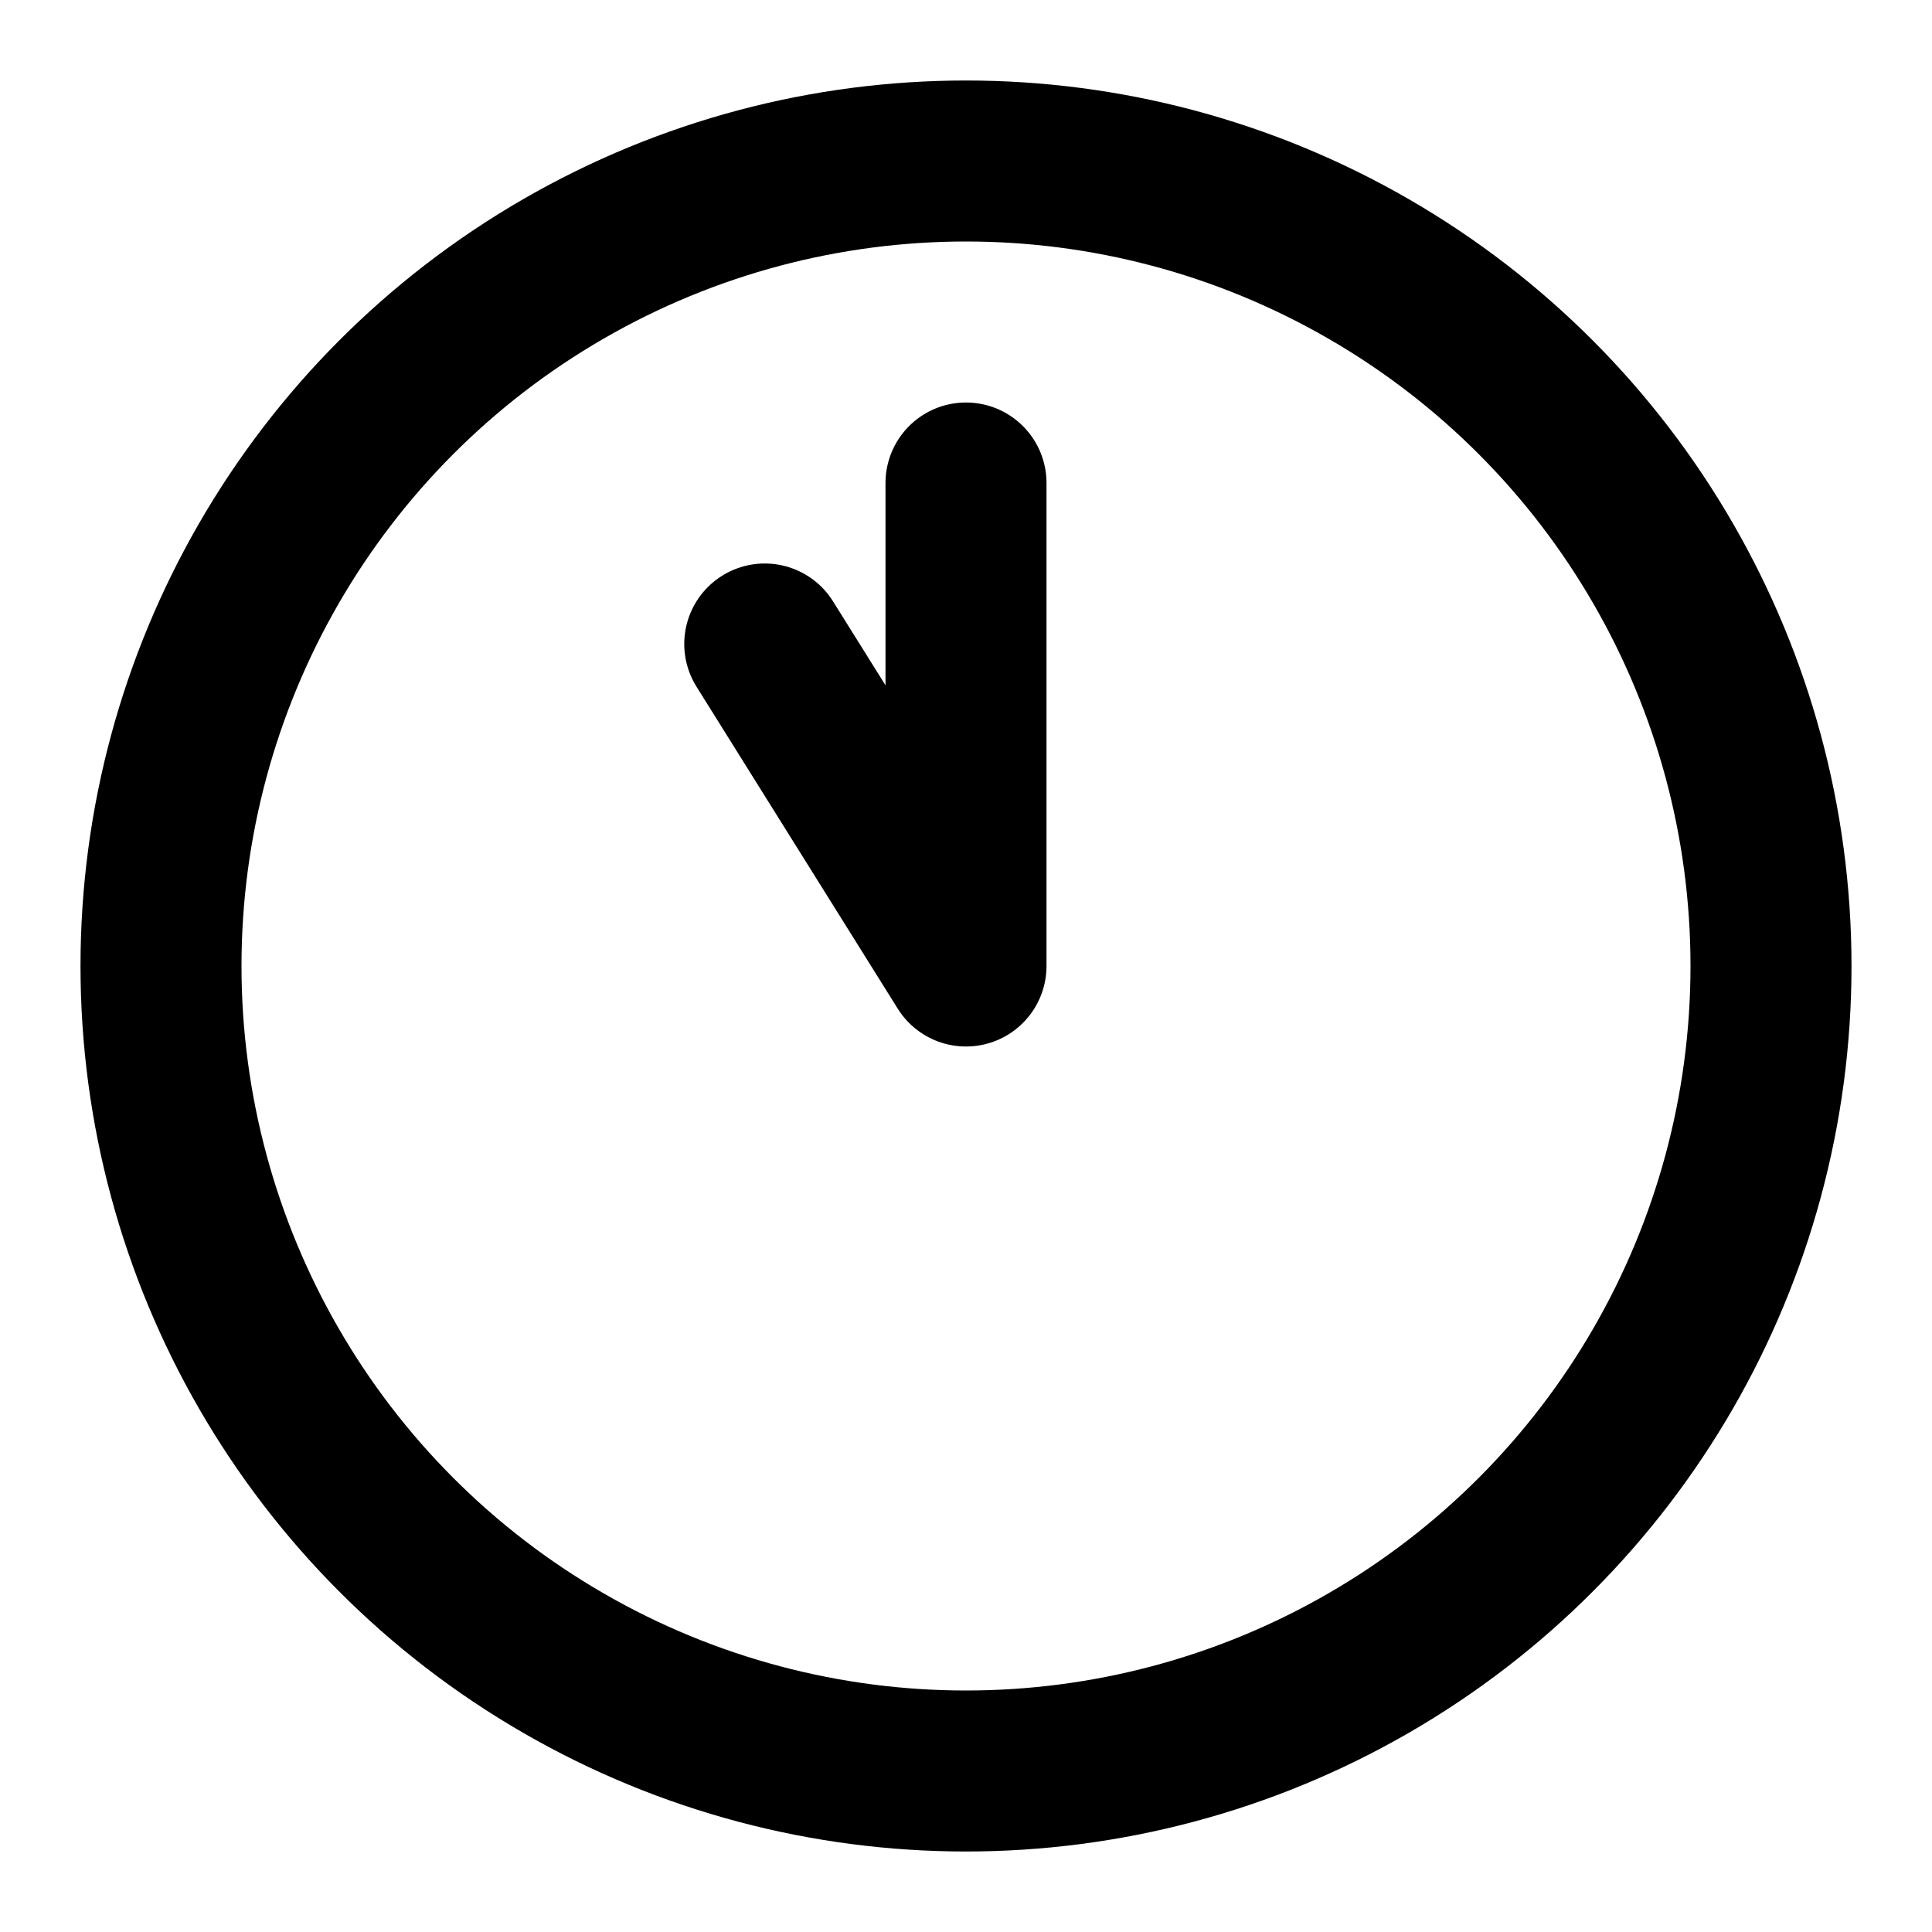
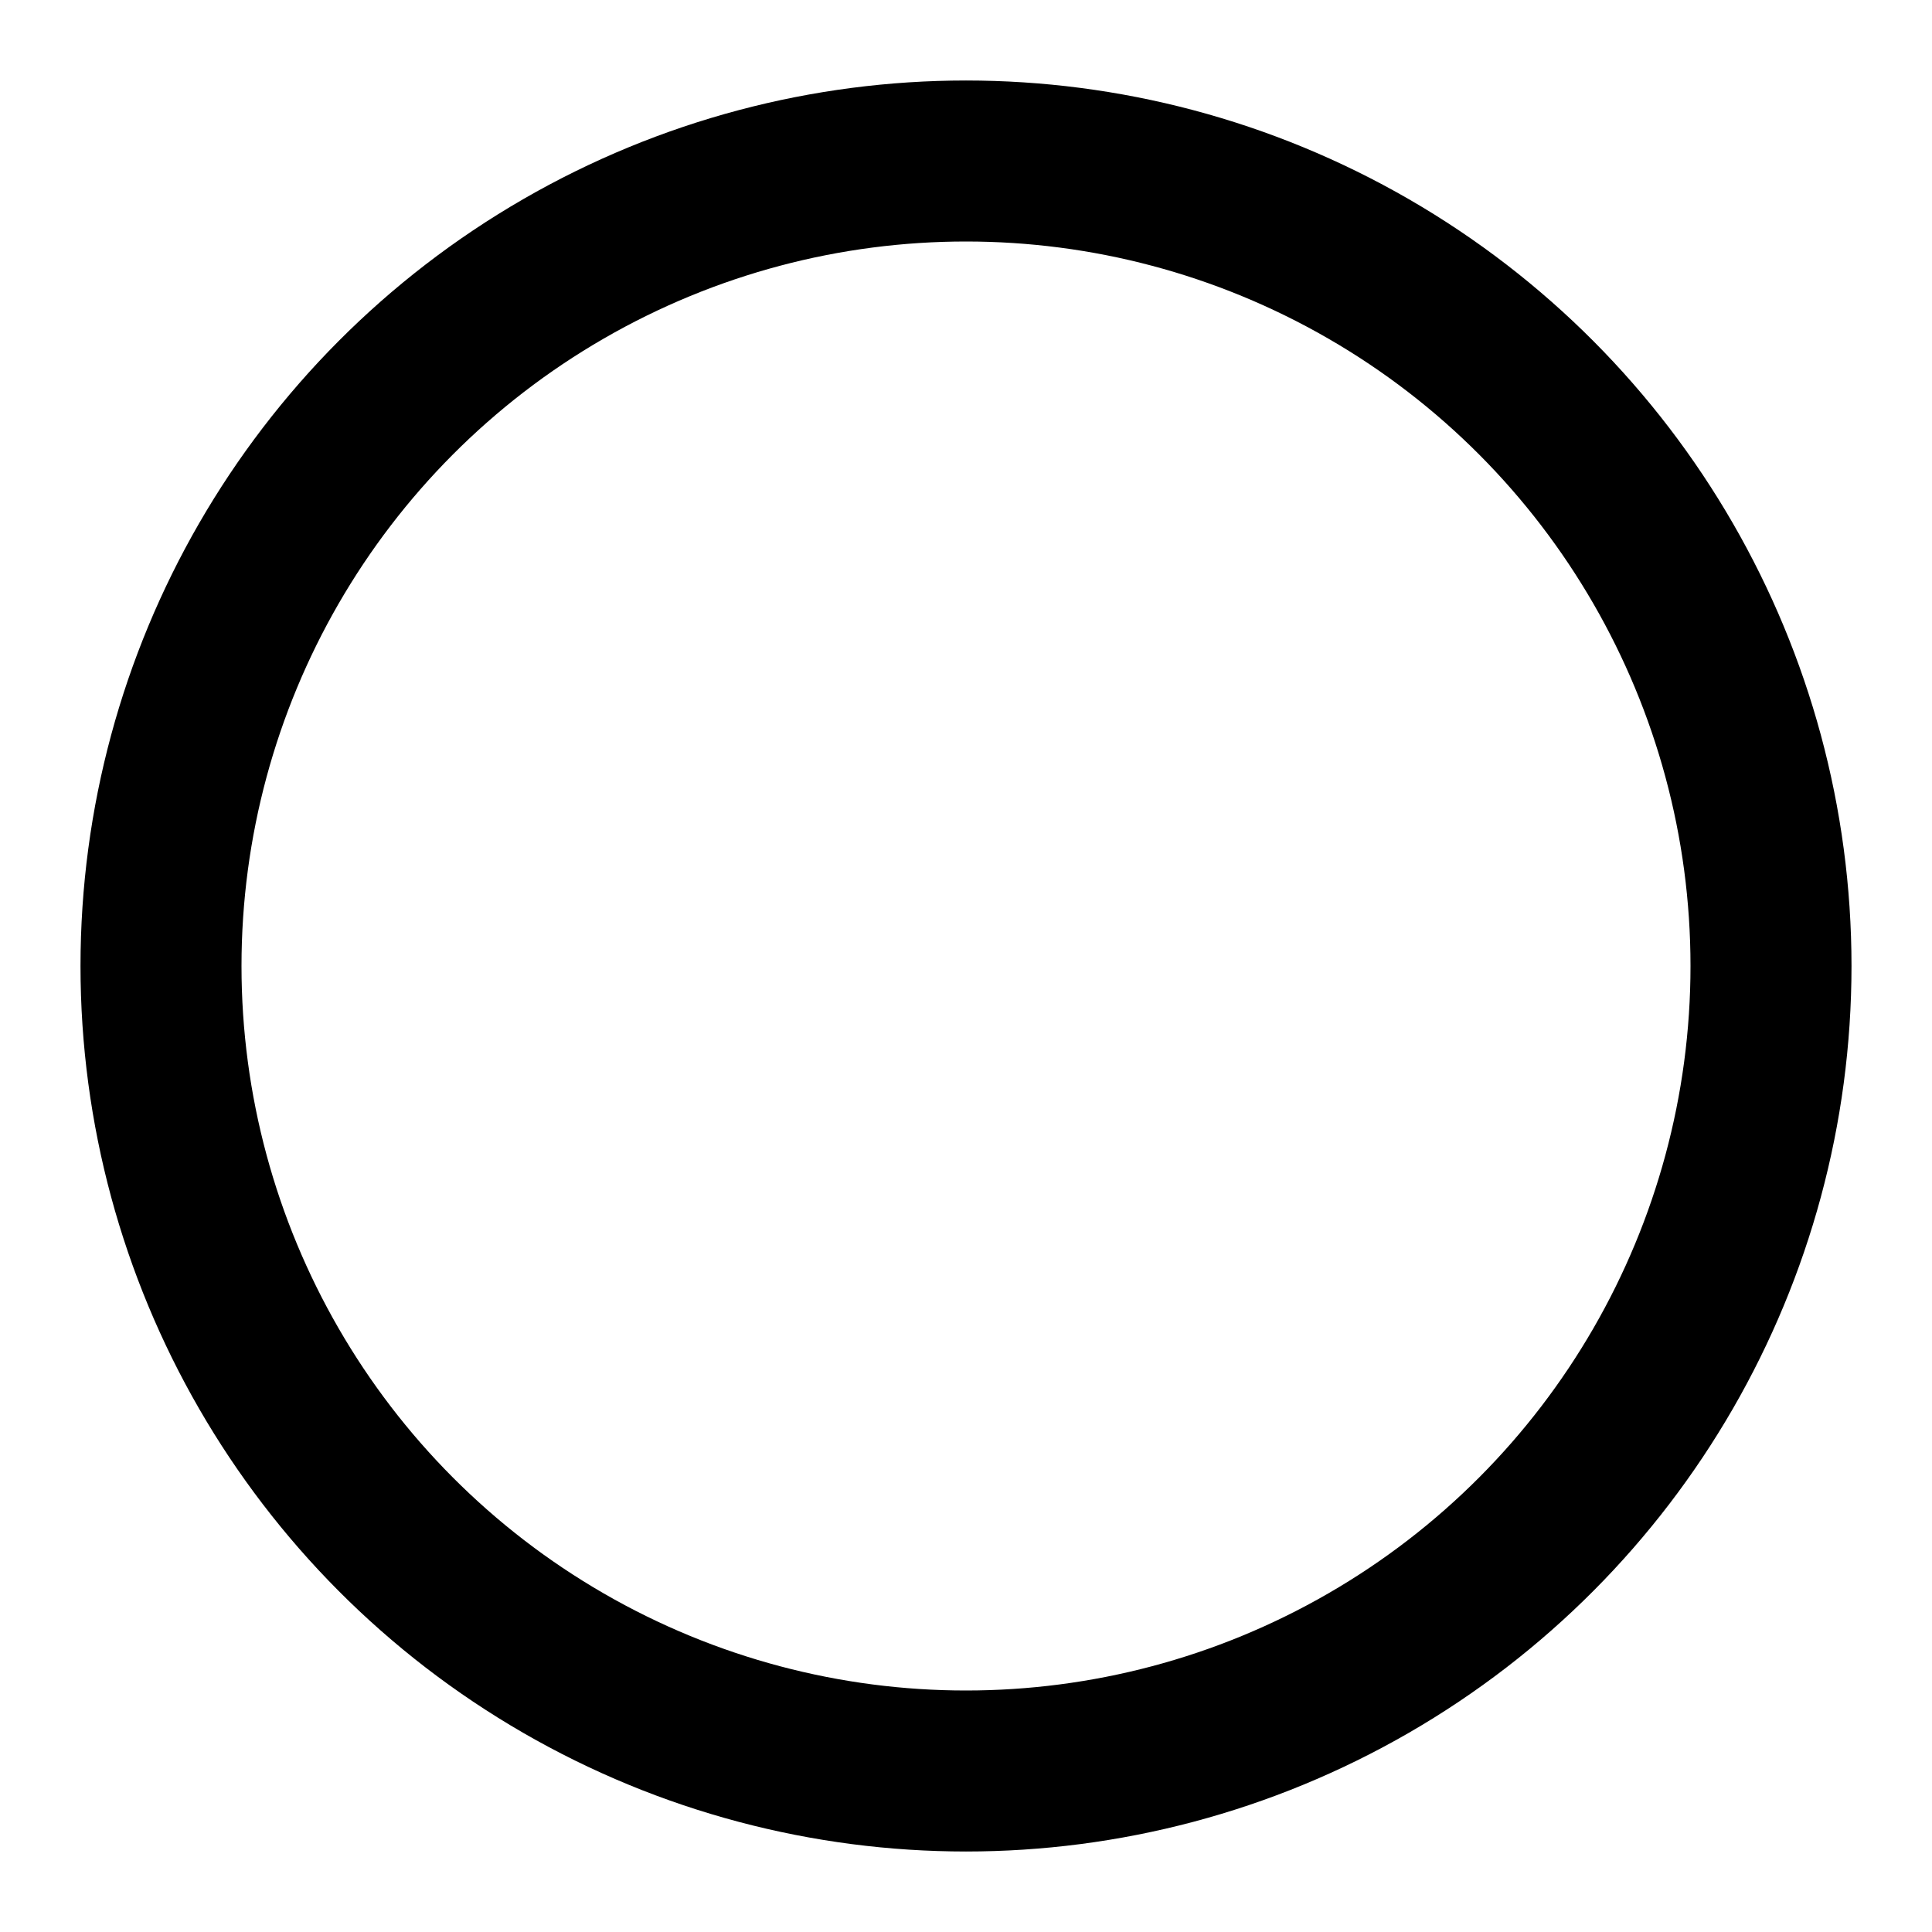
<svg xmlns="http://www.w3.org/2000/svg" width="24" height="24" viewBox="0 0 24 24" fill="none" stroke="currentColor" stroke-width="2" stroke-linecap="round" stroke-linejoin="round" class="lucide lucide-clock11-icon lucide-clock-11">
  <circle cx="12" cy="12" r="10" />
-   <polyline points="12 6 12 12 9.5 8" />
</svg>